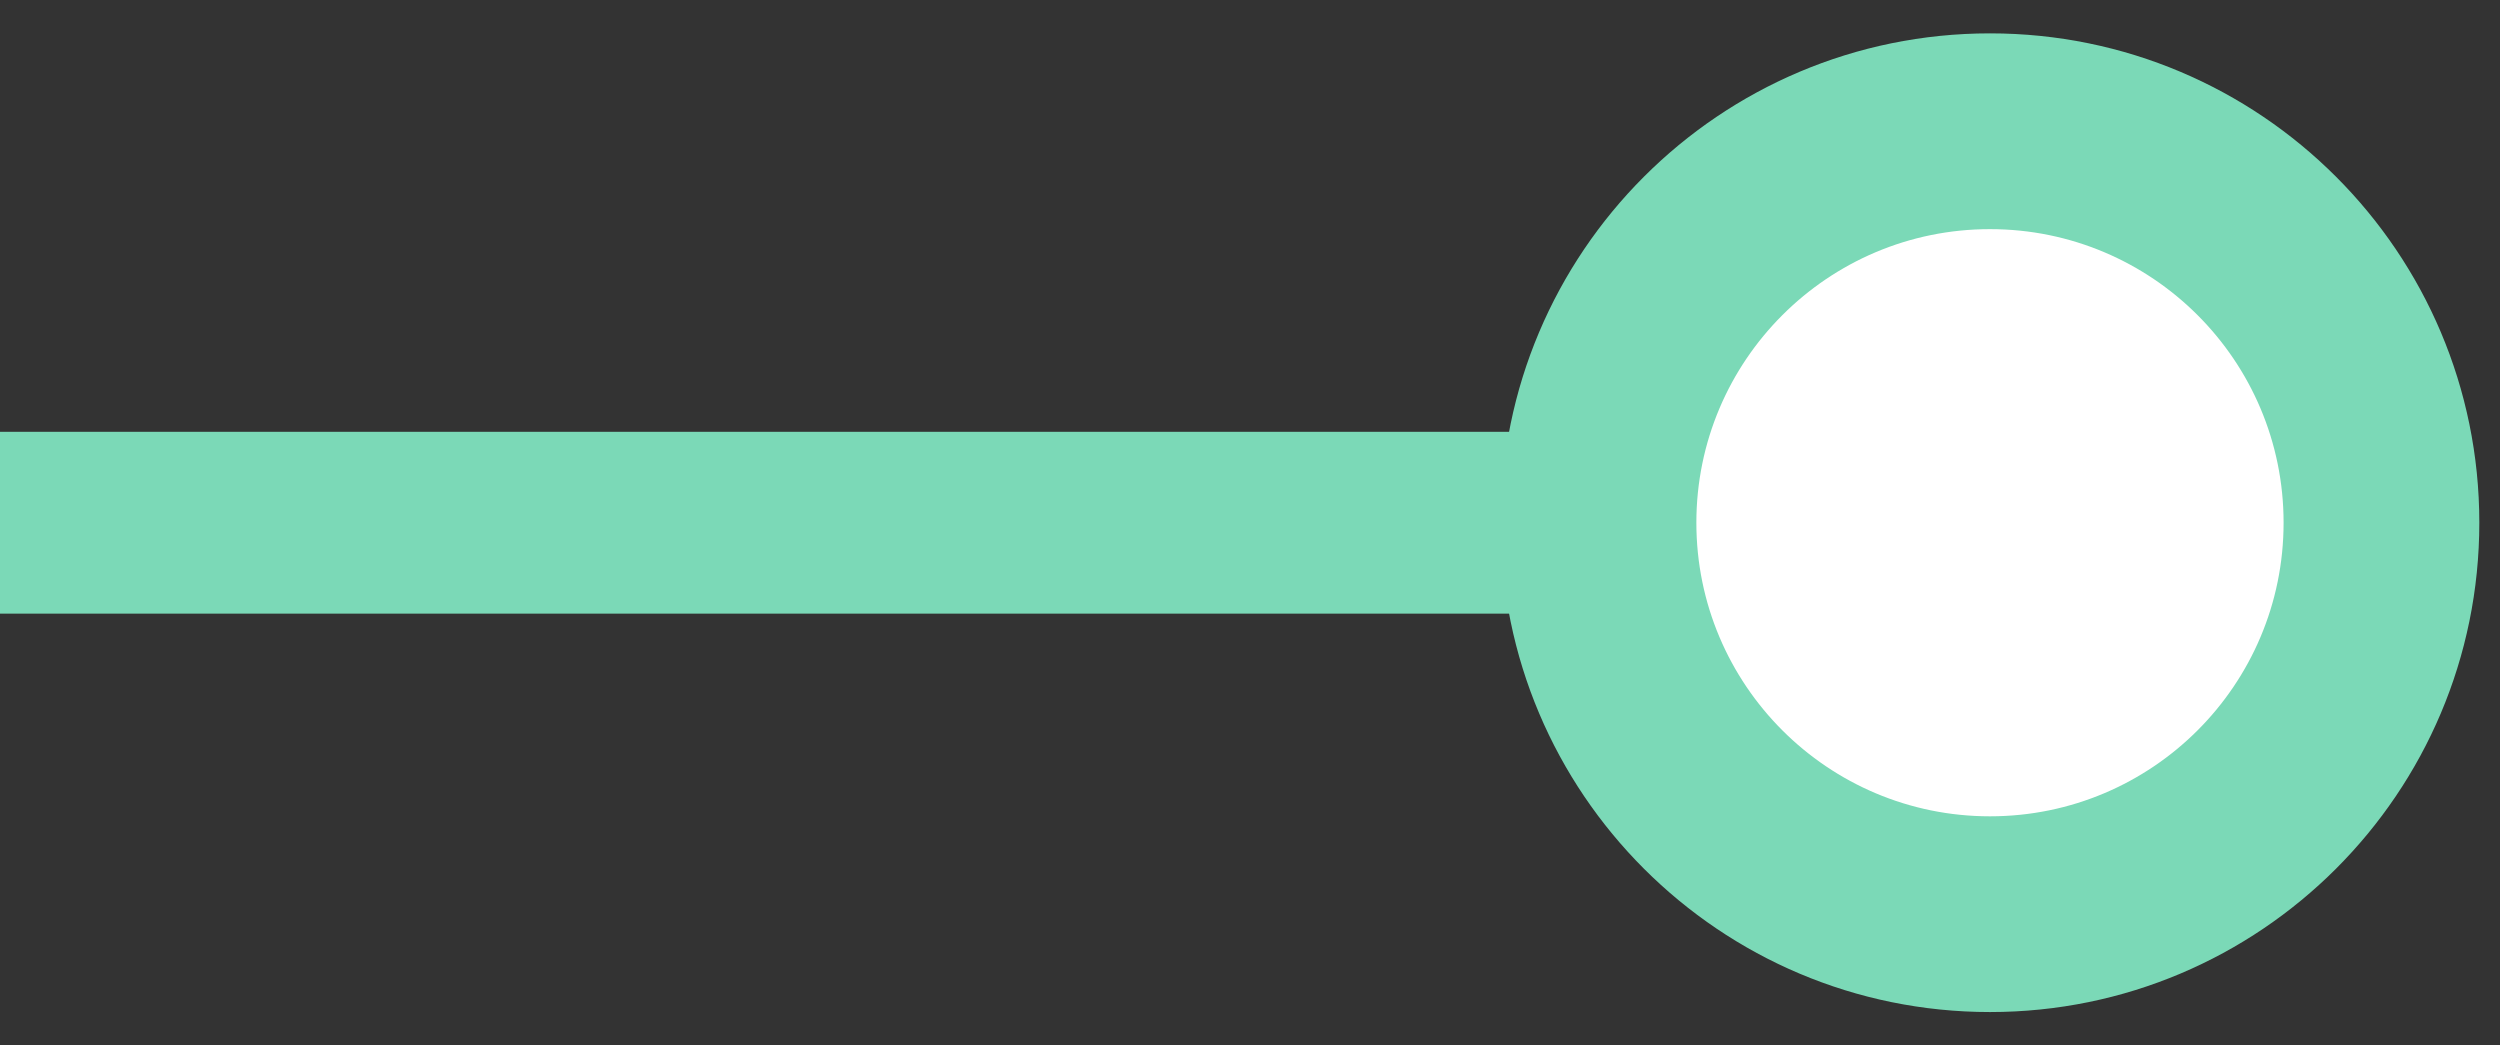
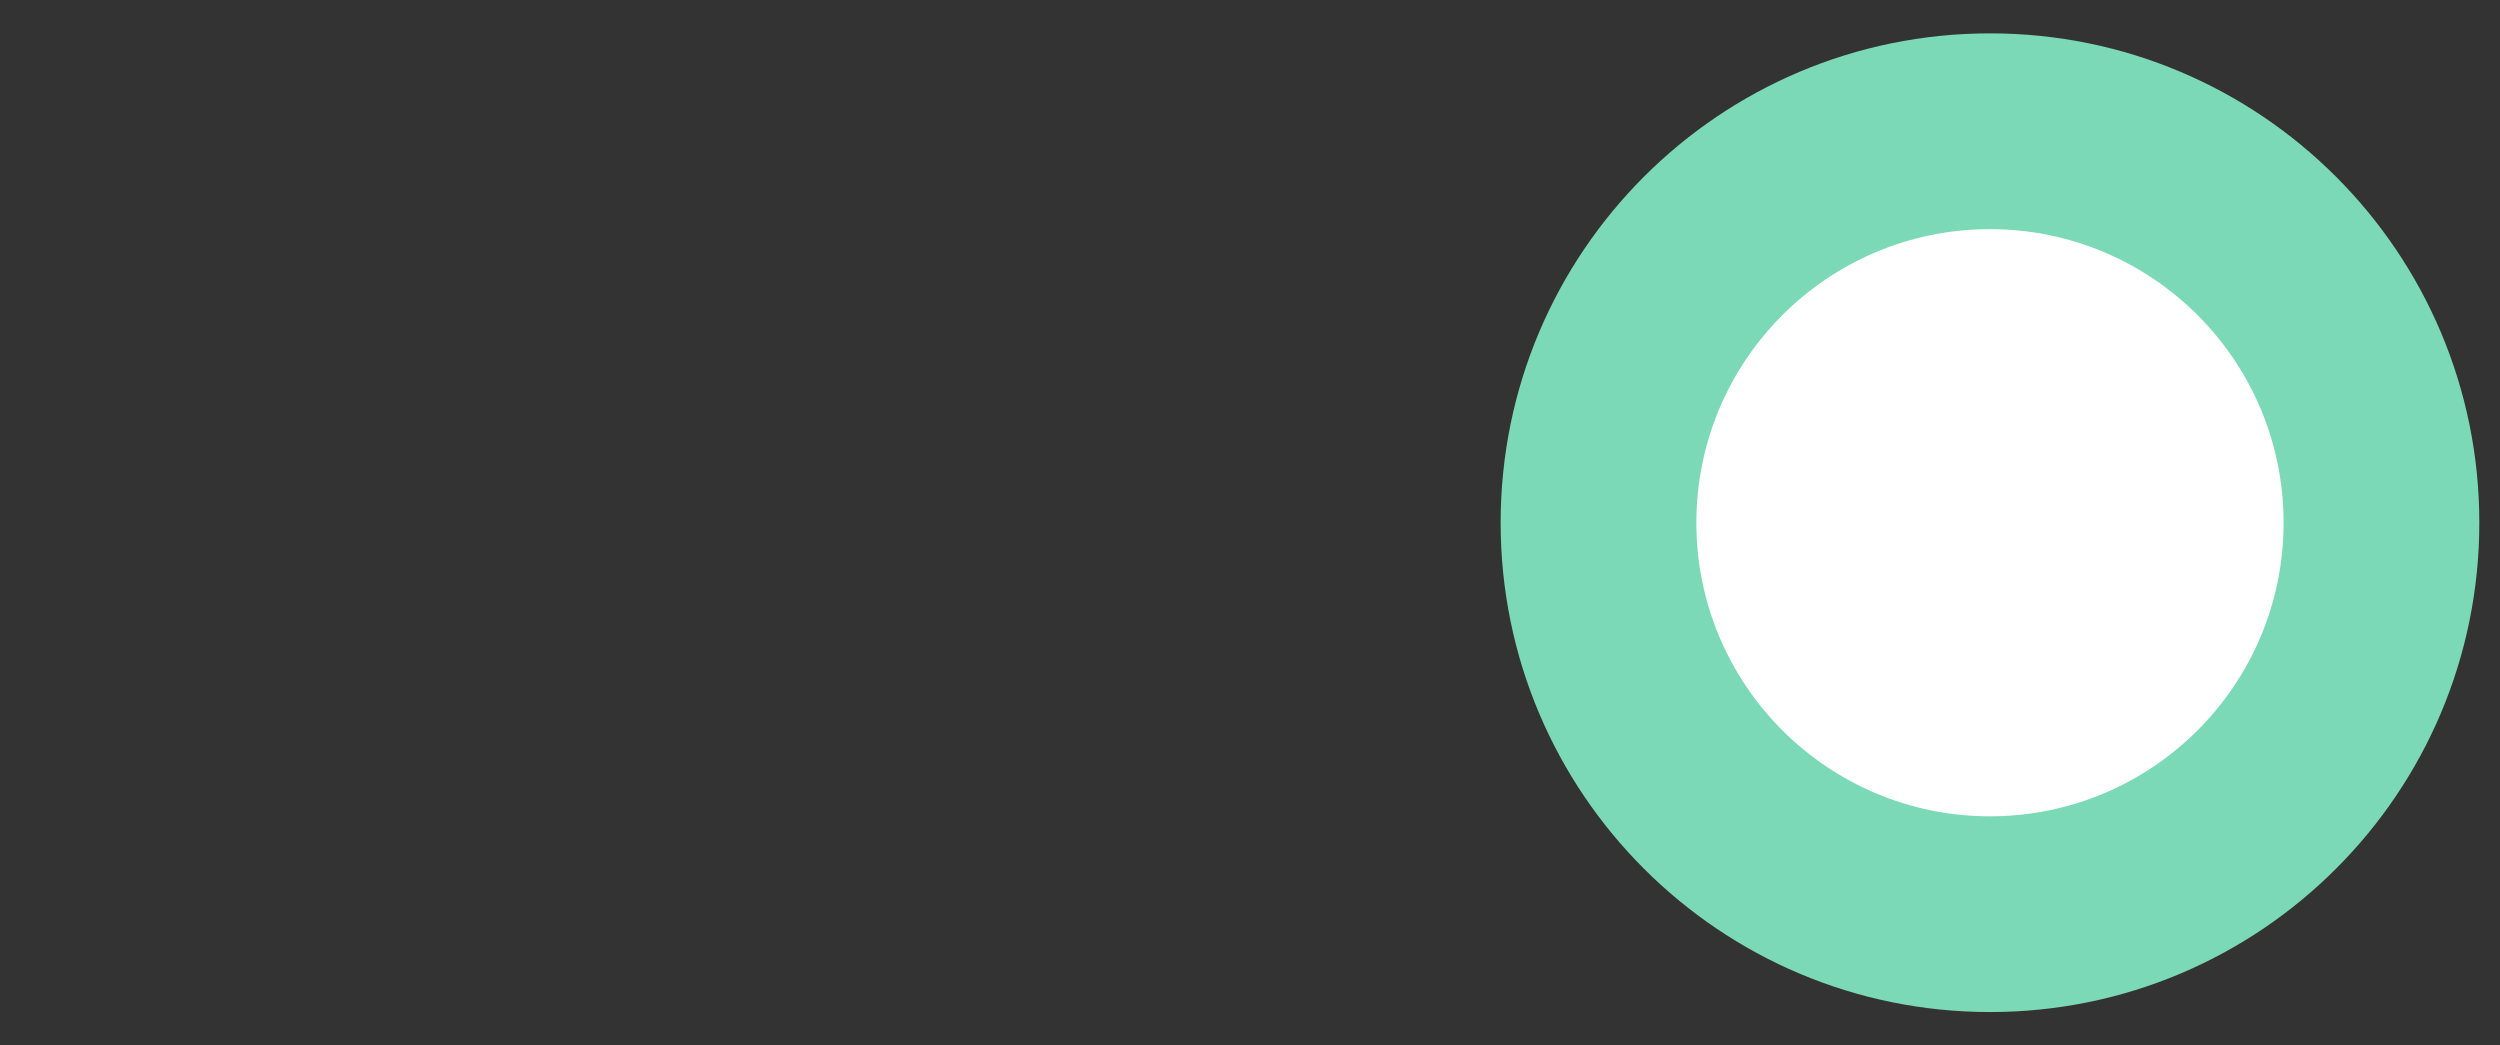
<svg xmlns="http://www.w3.org/2000/svg" width="55" height="23" viewBox="0 0 55 23" fill="none">
  <rect x="0" y="0" width="55" height="23" fill="#333333" stroke="none" />
-   <path d="M43.78 11.5H3.05176e-05" stroke="#7BD9B7" stroke-width="4" />
  <path d="M33.014 11.5C33.014 17.446 37.834 22.265 43.78 22.265C49.725 22.265 54.545 17.446 54.545 11.5C54.545 5.554 49.725 0.734 43.78 0.734C37.834 0.734 33.014 5.554 33.014 11.5Z" fill="#7BD9B7" />
  <path d="M37.32 11.5C37.32 15.068 40.212 17.959 43.779 17.959C47.347 17.959 50.239 15.068 50.239 11.5C50.239 7.933 47.347 5.041 43.779 5.041C40.212 5.041 37.32 7.933 37.32 11.5Z" fill="white" />
</svg>